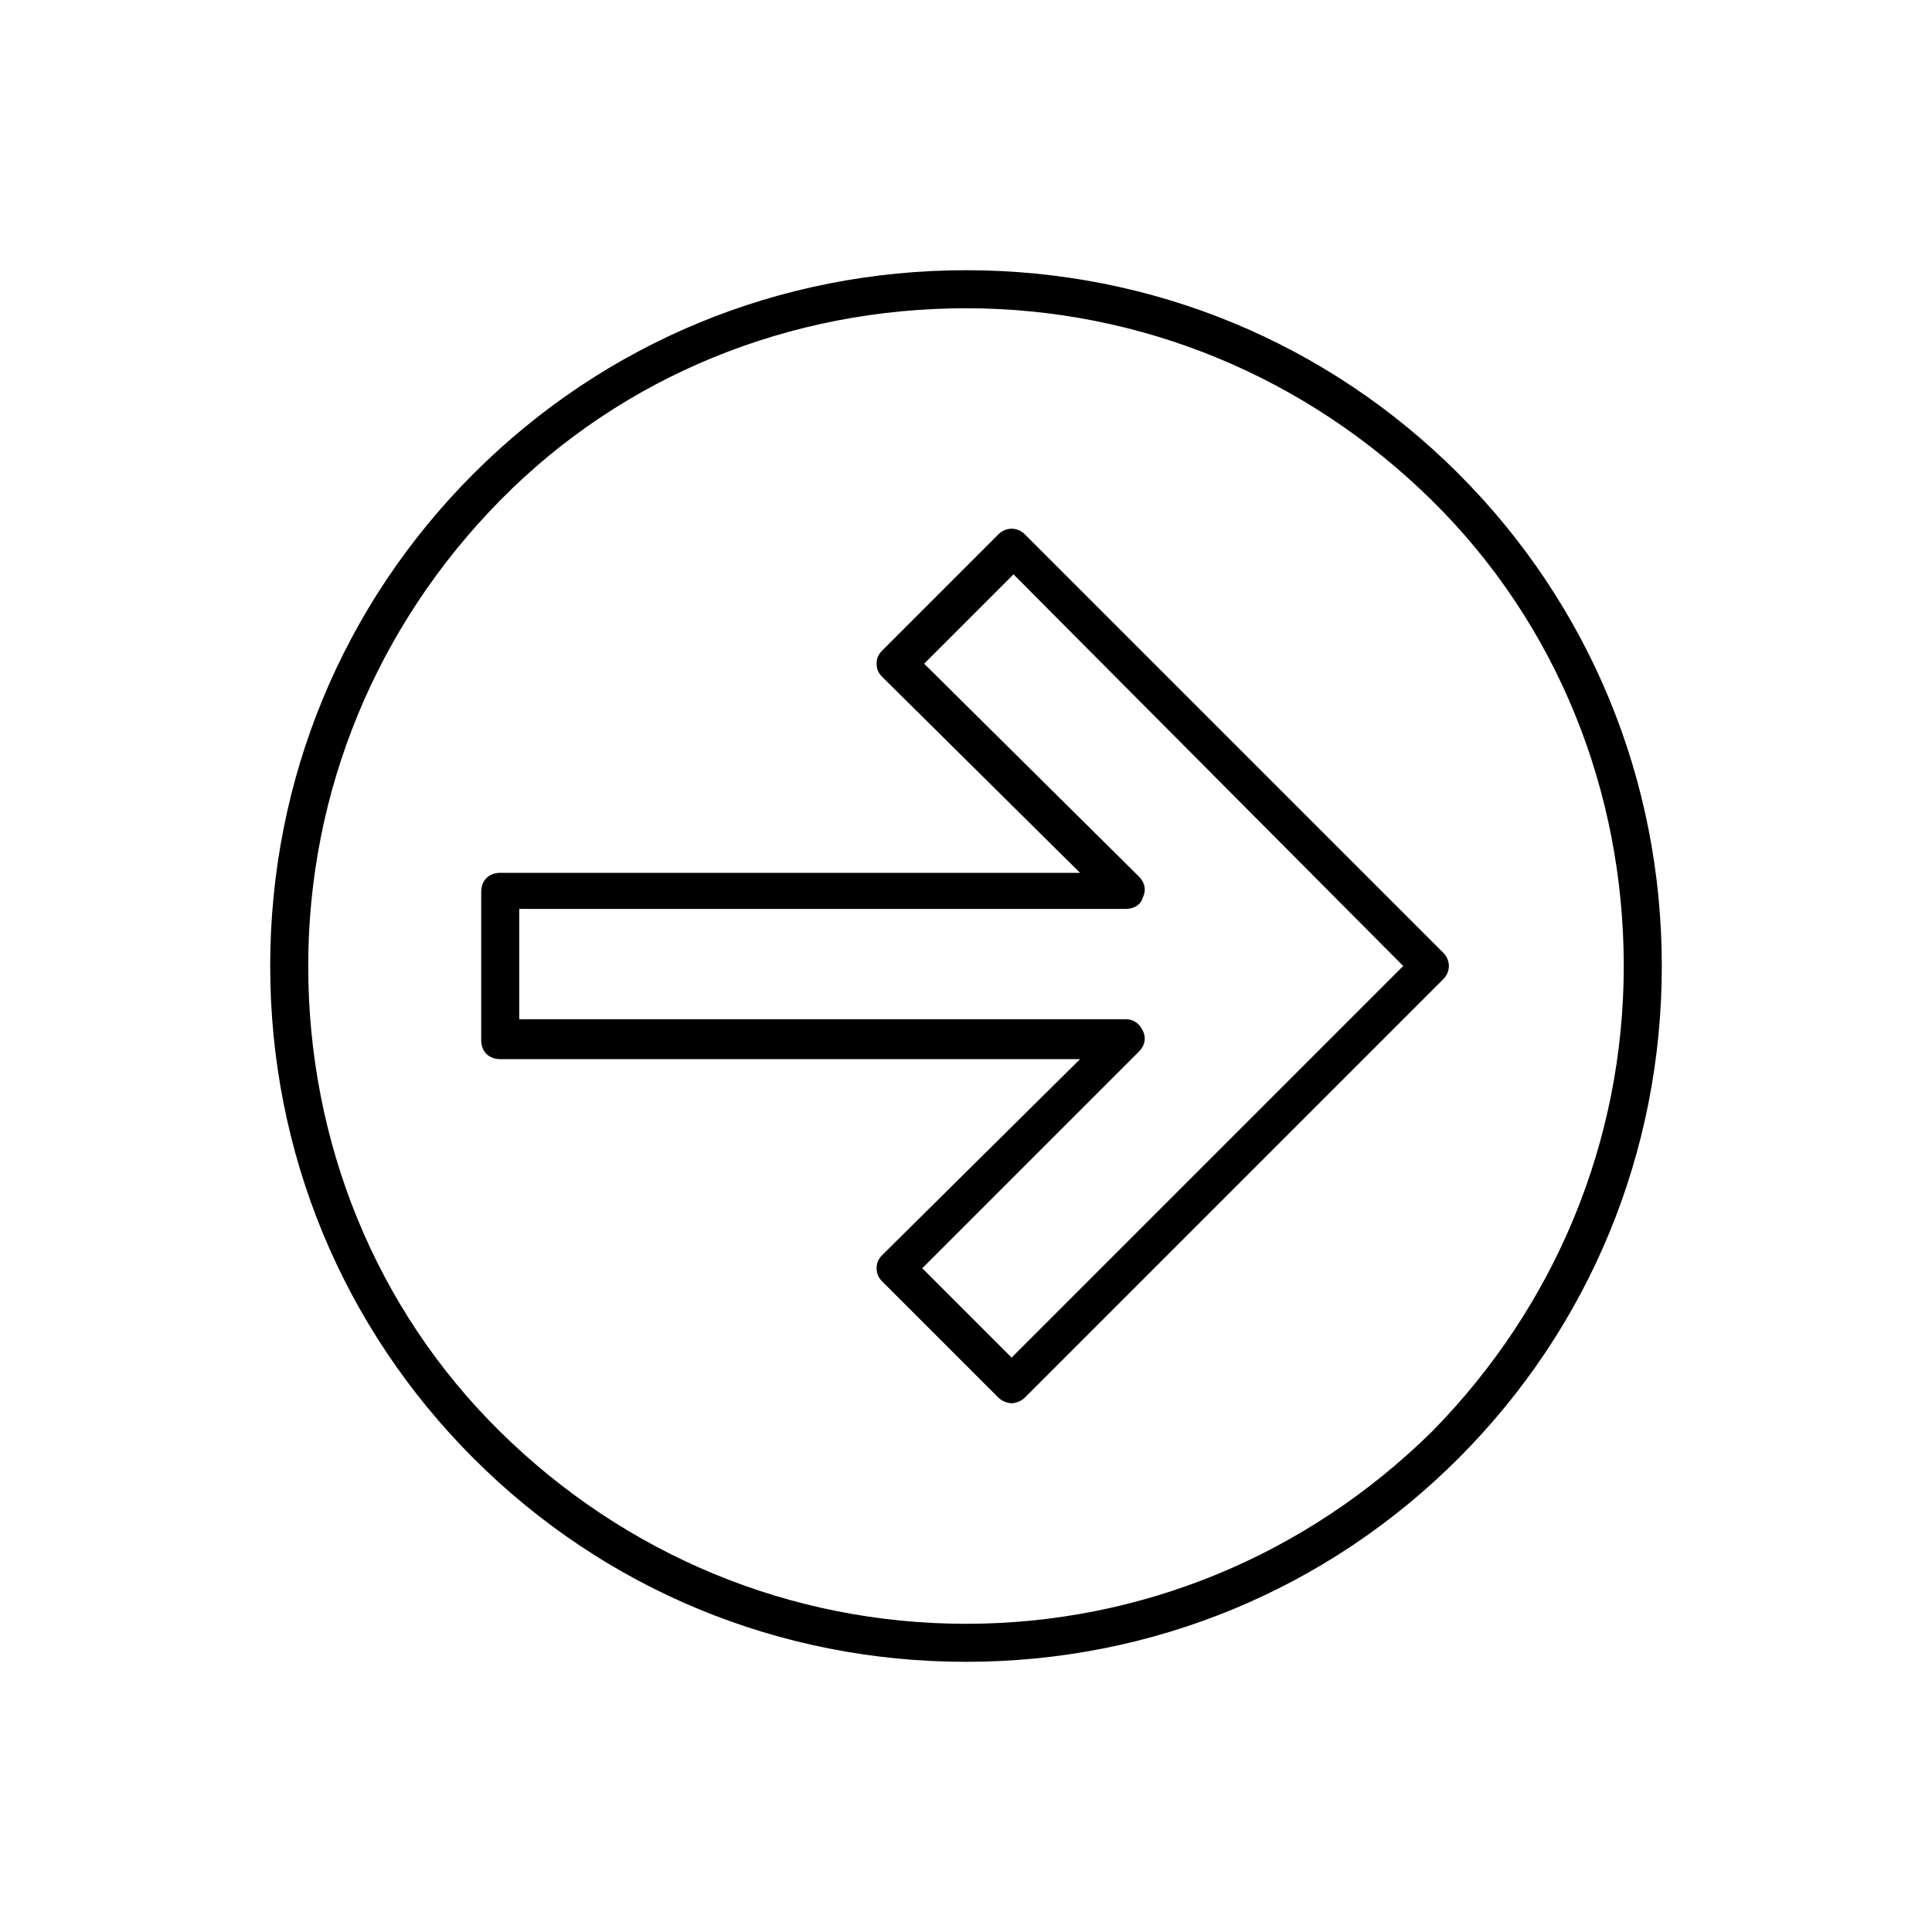
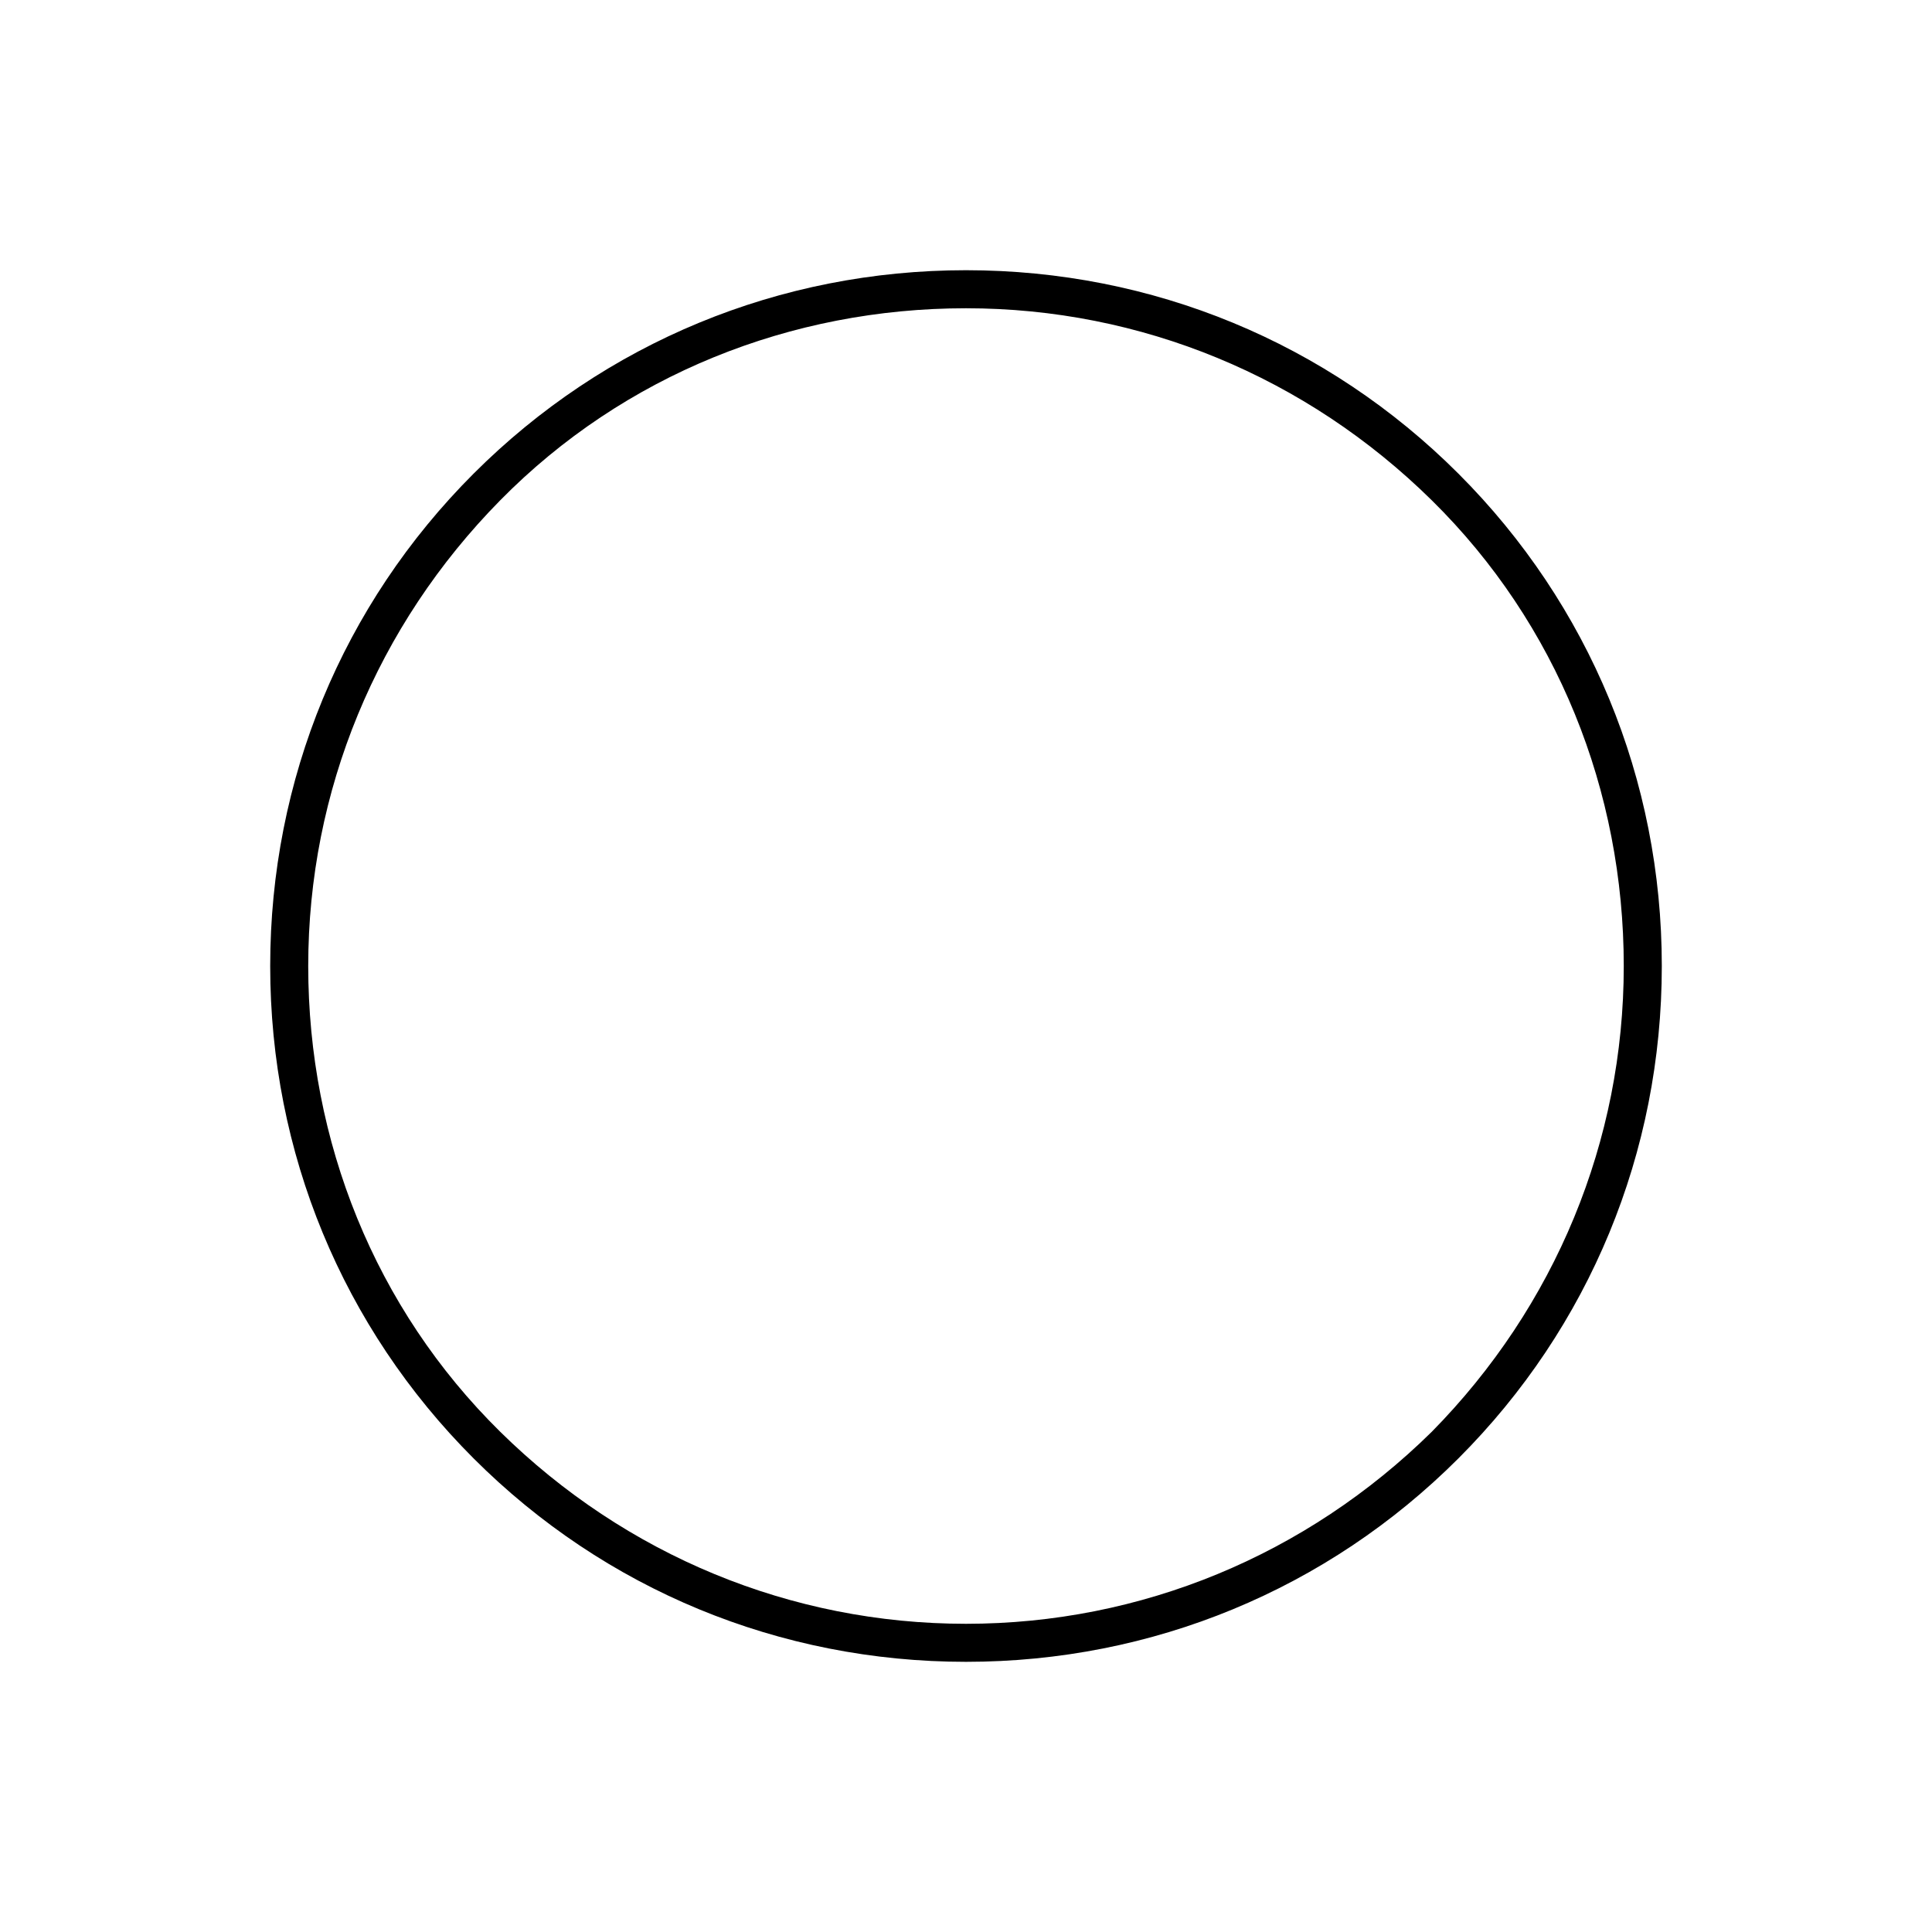
<svg xmlns="http://www.w3.org/2000/svg" fill="#000000" width="800px" height="800px" version="1.1" viewBox="144 144 512 512">
  <g>
    <path d="m400 215.61c-49.375 0-95.723 19.145-130.49 53.906-34.762 34.762-53.906 81.113-53.906 130.49s19.145 95.723 53.906 130.49c34.762 34.758 81.113 53.906 130.49 53.906s95.723-19.145 130.49-53.906c34.758-34.766 53.906-81.117 53.906-130.49 0-49.375-19.145-95.723-53.906-130.49-34.766-34.762-81.117-53.906-130.49-53.906zm123.43 307.83c-33.254 32.746-77.086 50.883-123.43 50.883-46.352 0-90.184-18.137-123.43-50.883-33.254-32.75-50.887-77.086-50.887-123.43 0-46.352 18.137-90.184 50.887-123.43 32.746-33.254 77.082-50.887 123.43-50.887 46.348 0 90.18 18.137 123.43 50.887 33.25 32.746 50.883 77.082 50.883 123.43 0 46.348-18.137 90.18-50.883 123.43z" />
-     <path d="m408.56 285.63-30.73 30.73c-1.008 1.008-1.512 2.016-1.512 3.527s0.504 2.519 1.512 3.527l52.395 51.895h-153.66c-3.023 0-5.039 2.016-5.039 5.039v39.297c0 3.023 2.016 5.039 5.039 5.039l153.66-0.004-52.395 51.895c-1.008 1.008-1.512 2.016-1.512 3.527s0.504 2.519 1.512 3.527l30.73 30.73c1.008 1.008 2.519 1.512 3.527 1.512 1.008 0 2.519-0.504 3.527-1.512l110.84-110.84c2.016-2.016 2.016-5.039 0-7.055l-110.84-110.84c-2.016-2.012-5.039-2.012-7.055 0.004zm3.527 218.15-23.68-23.68 57.434-57.434c1.512-1.512 2.016-3.527 1.008-5.543-1.008-2.016-2.519-3.023-4.535-3.023h-160.71v-29.223h160.71c2.016 0 4.031-1.008 4.535-3.023 1.008-2.016 0.504-4.031-1.008-5.543l-56.93-56.422 23.68-23.68 103.28 103.79z" />
  </g>
</svg>